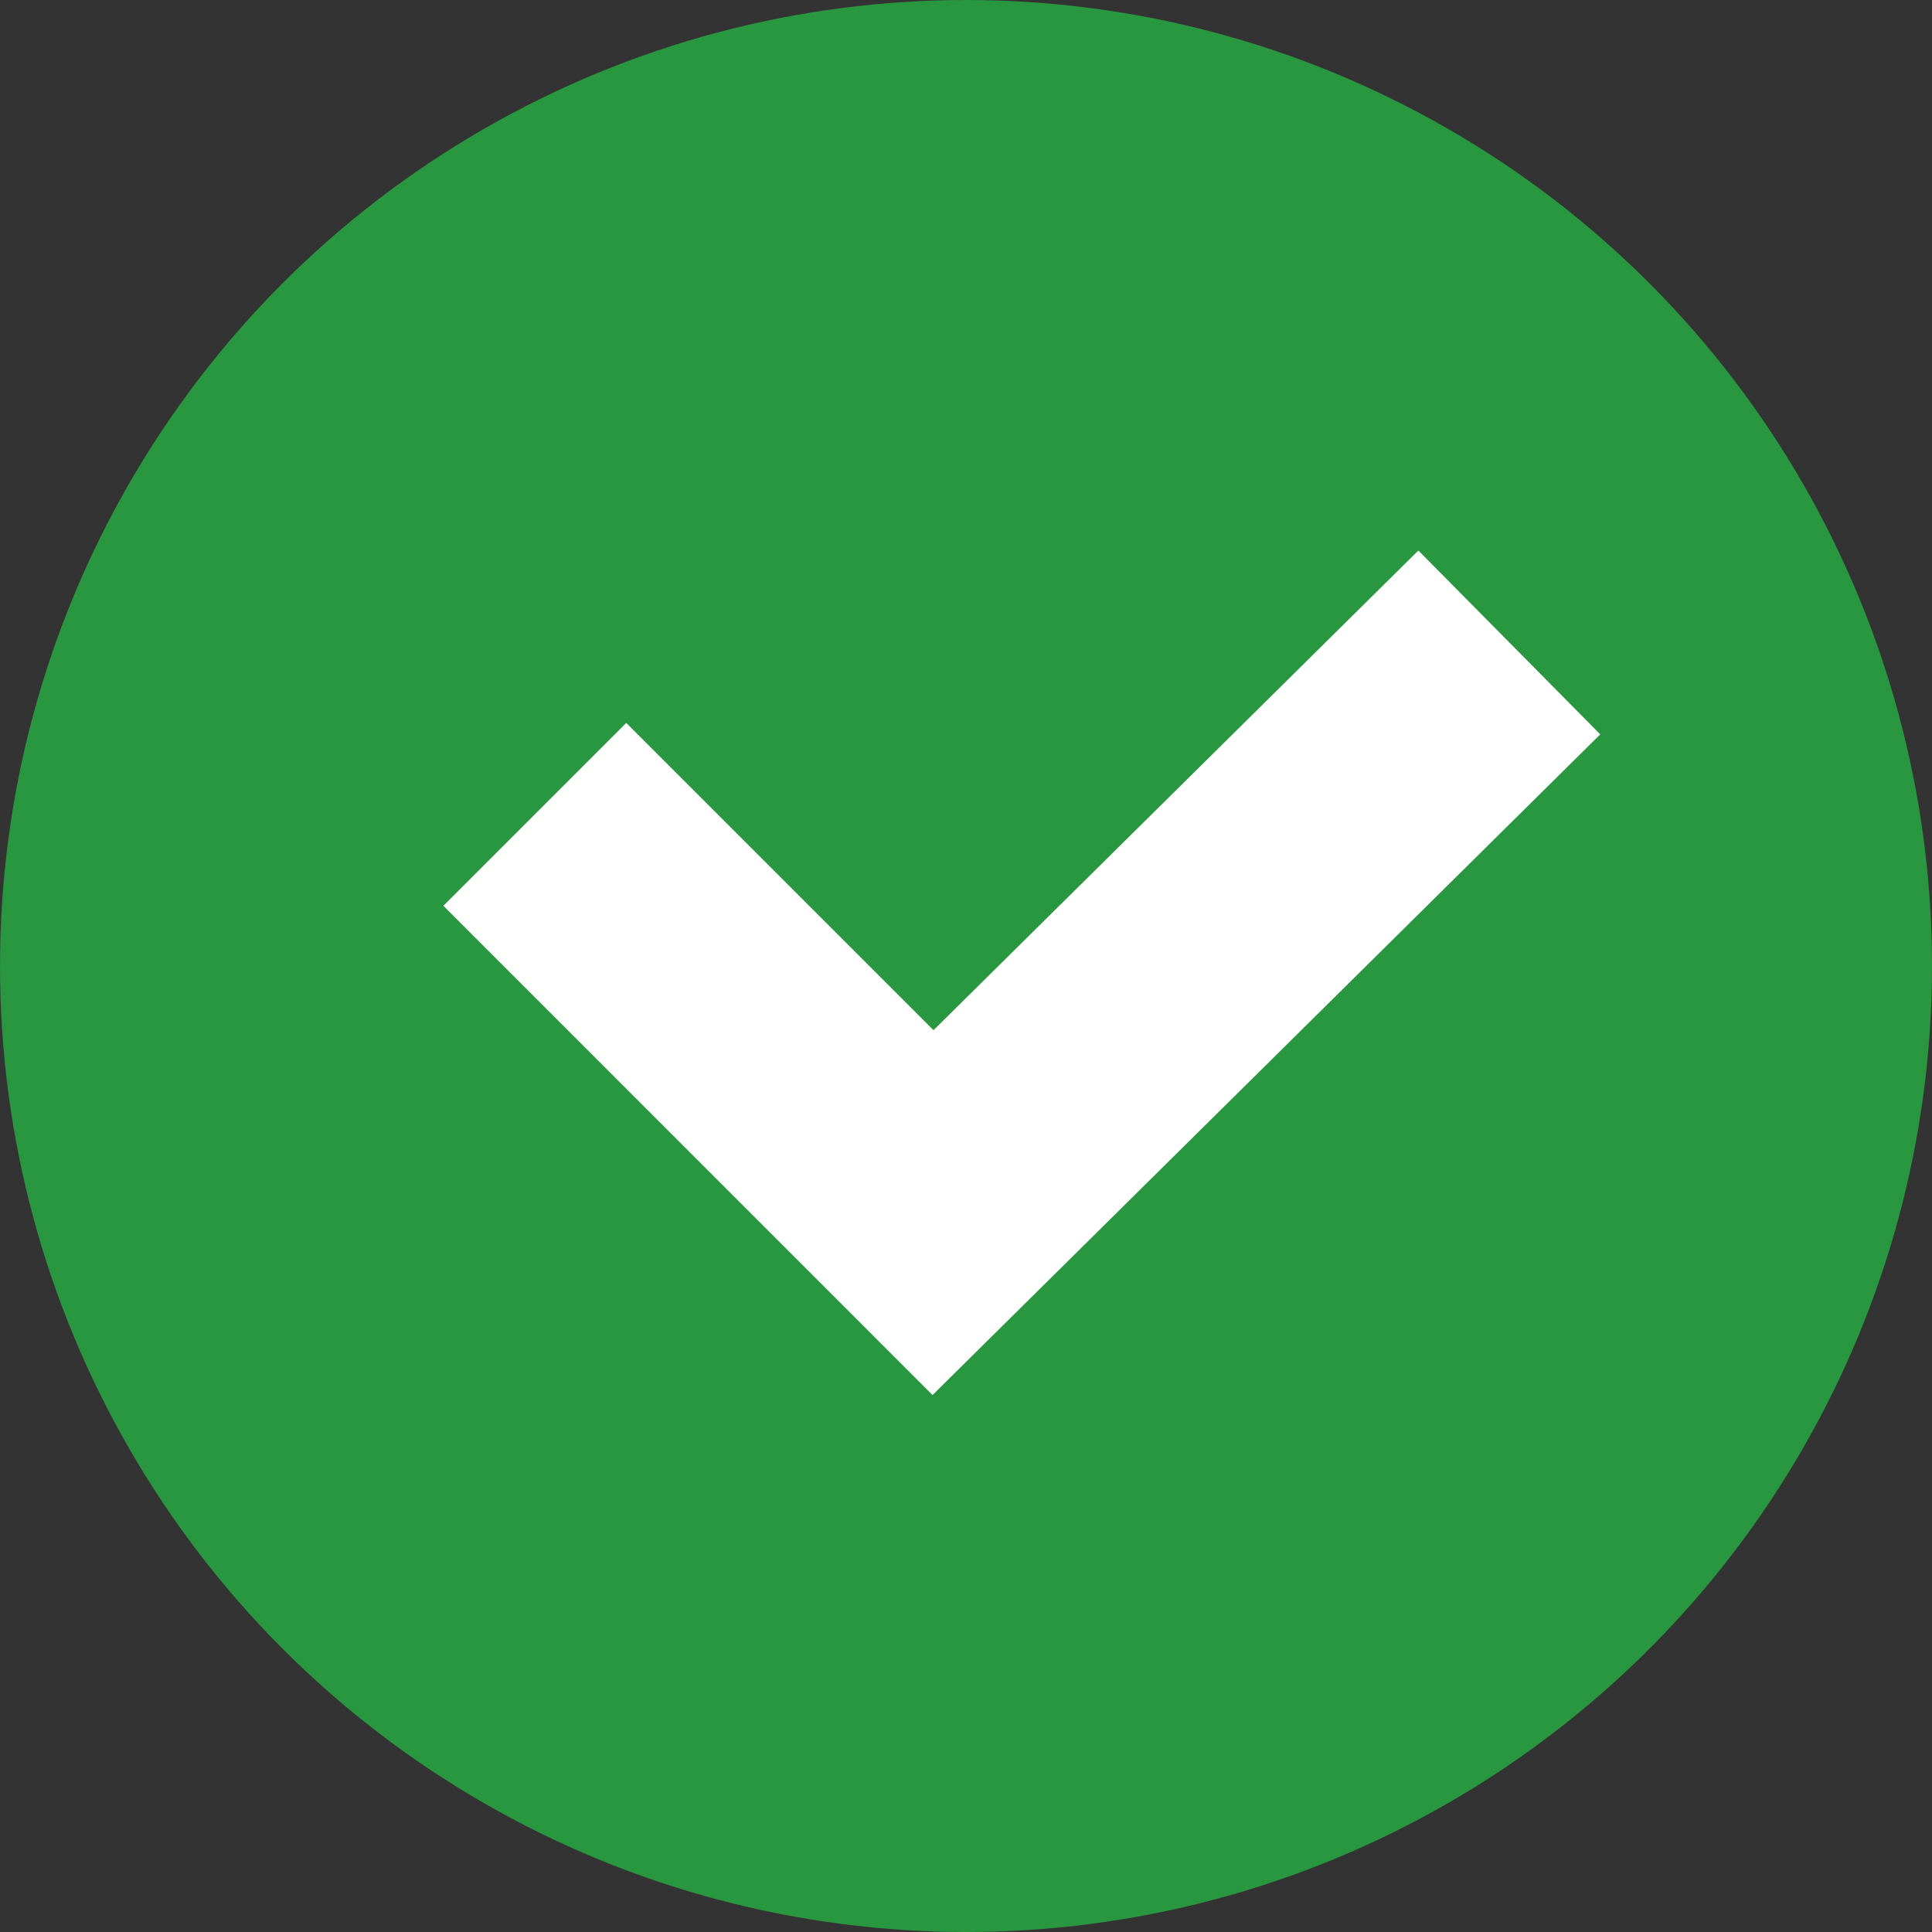
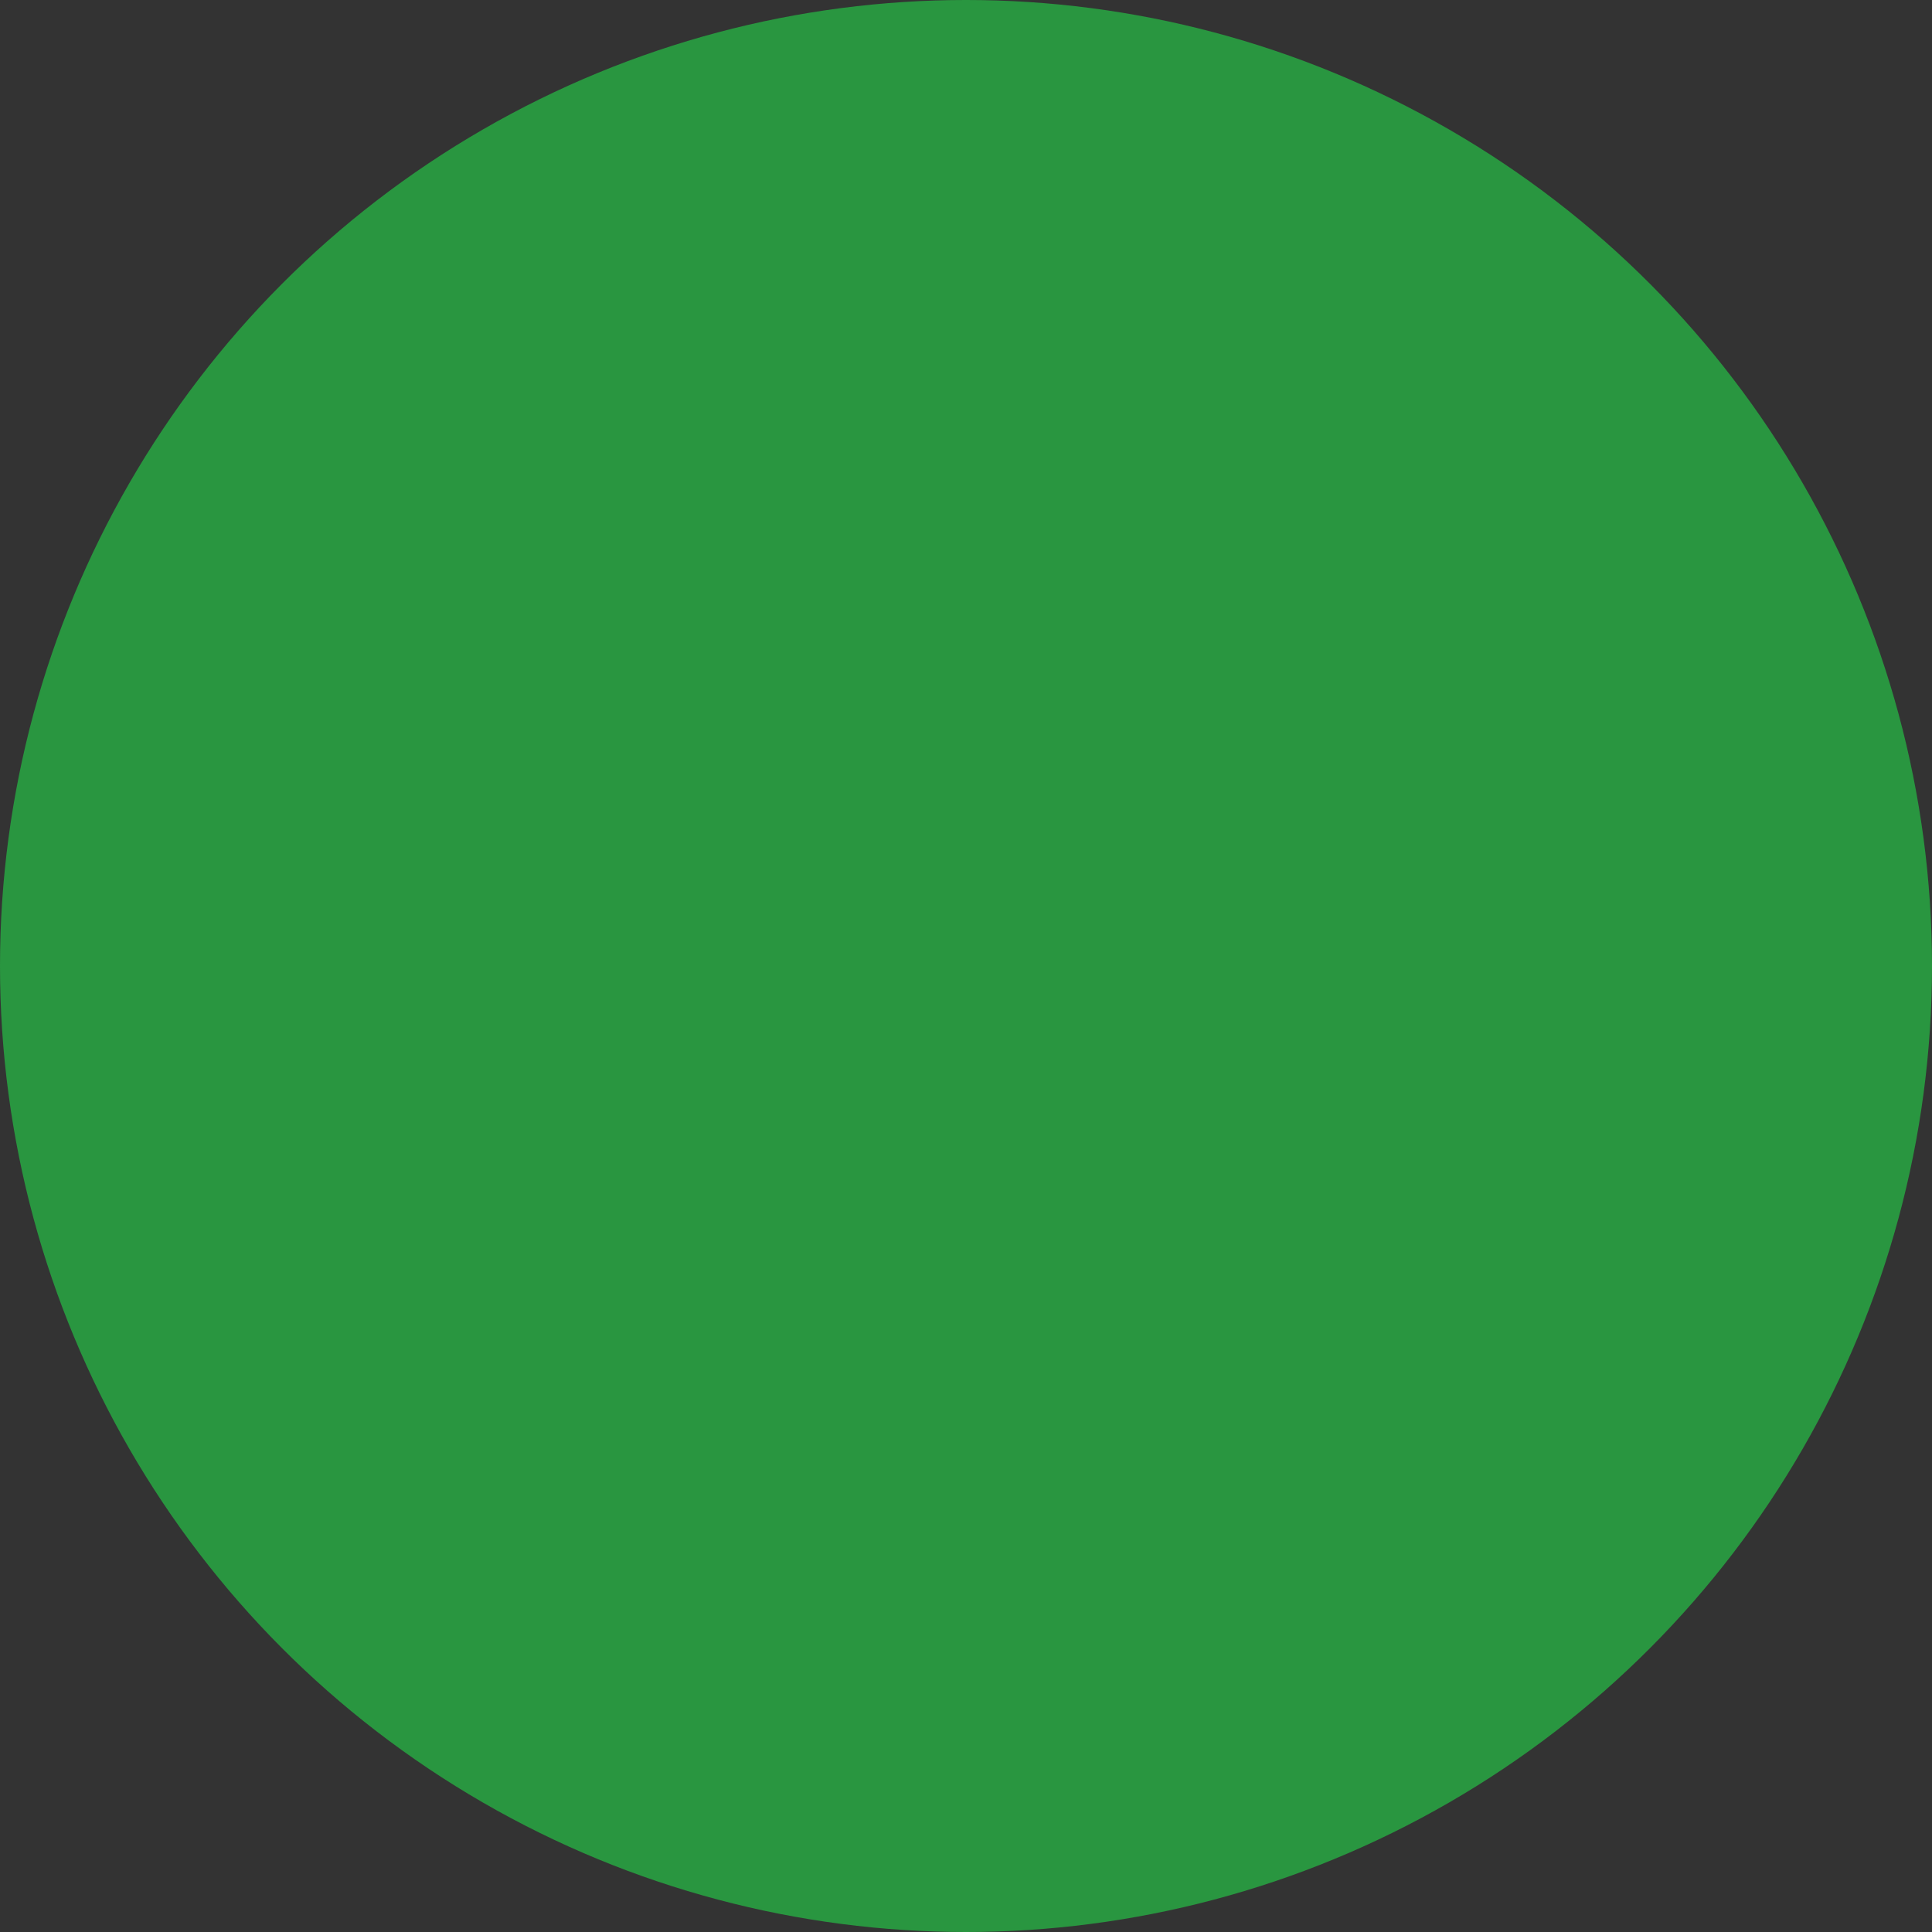
<svg xmlns="http://www.w3.org/2000/svg" fill="#000000" height="198" id="Layer_1" preserveAspectRatio="xMidYMid meet" version="1.1" viewBox="1.0 2.0 198.0 198.0" width="198" x="0" xml:space="preserve" y="0" zoomAndPan="magnify">
  <rect x="1.0" y="2.0" width="198.0" height="198.0" fill="#333333" stroke="none" />
  <g id="change1_1">
    <circle cx="100" cy="101" fill="#299640" r="99" />
  </g>
  <g id="change2_1">
-     <path d="M96.57 144.97L46.44 94.83 65.18 76.09 96.67 107.58 146.36 58.42 165 77.26z" fill="#ffffff" />
-   </g>
+     </g>
</svg>